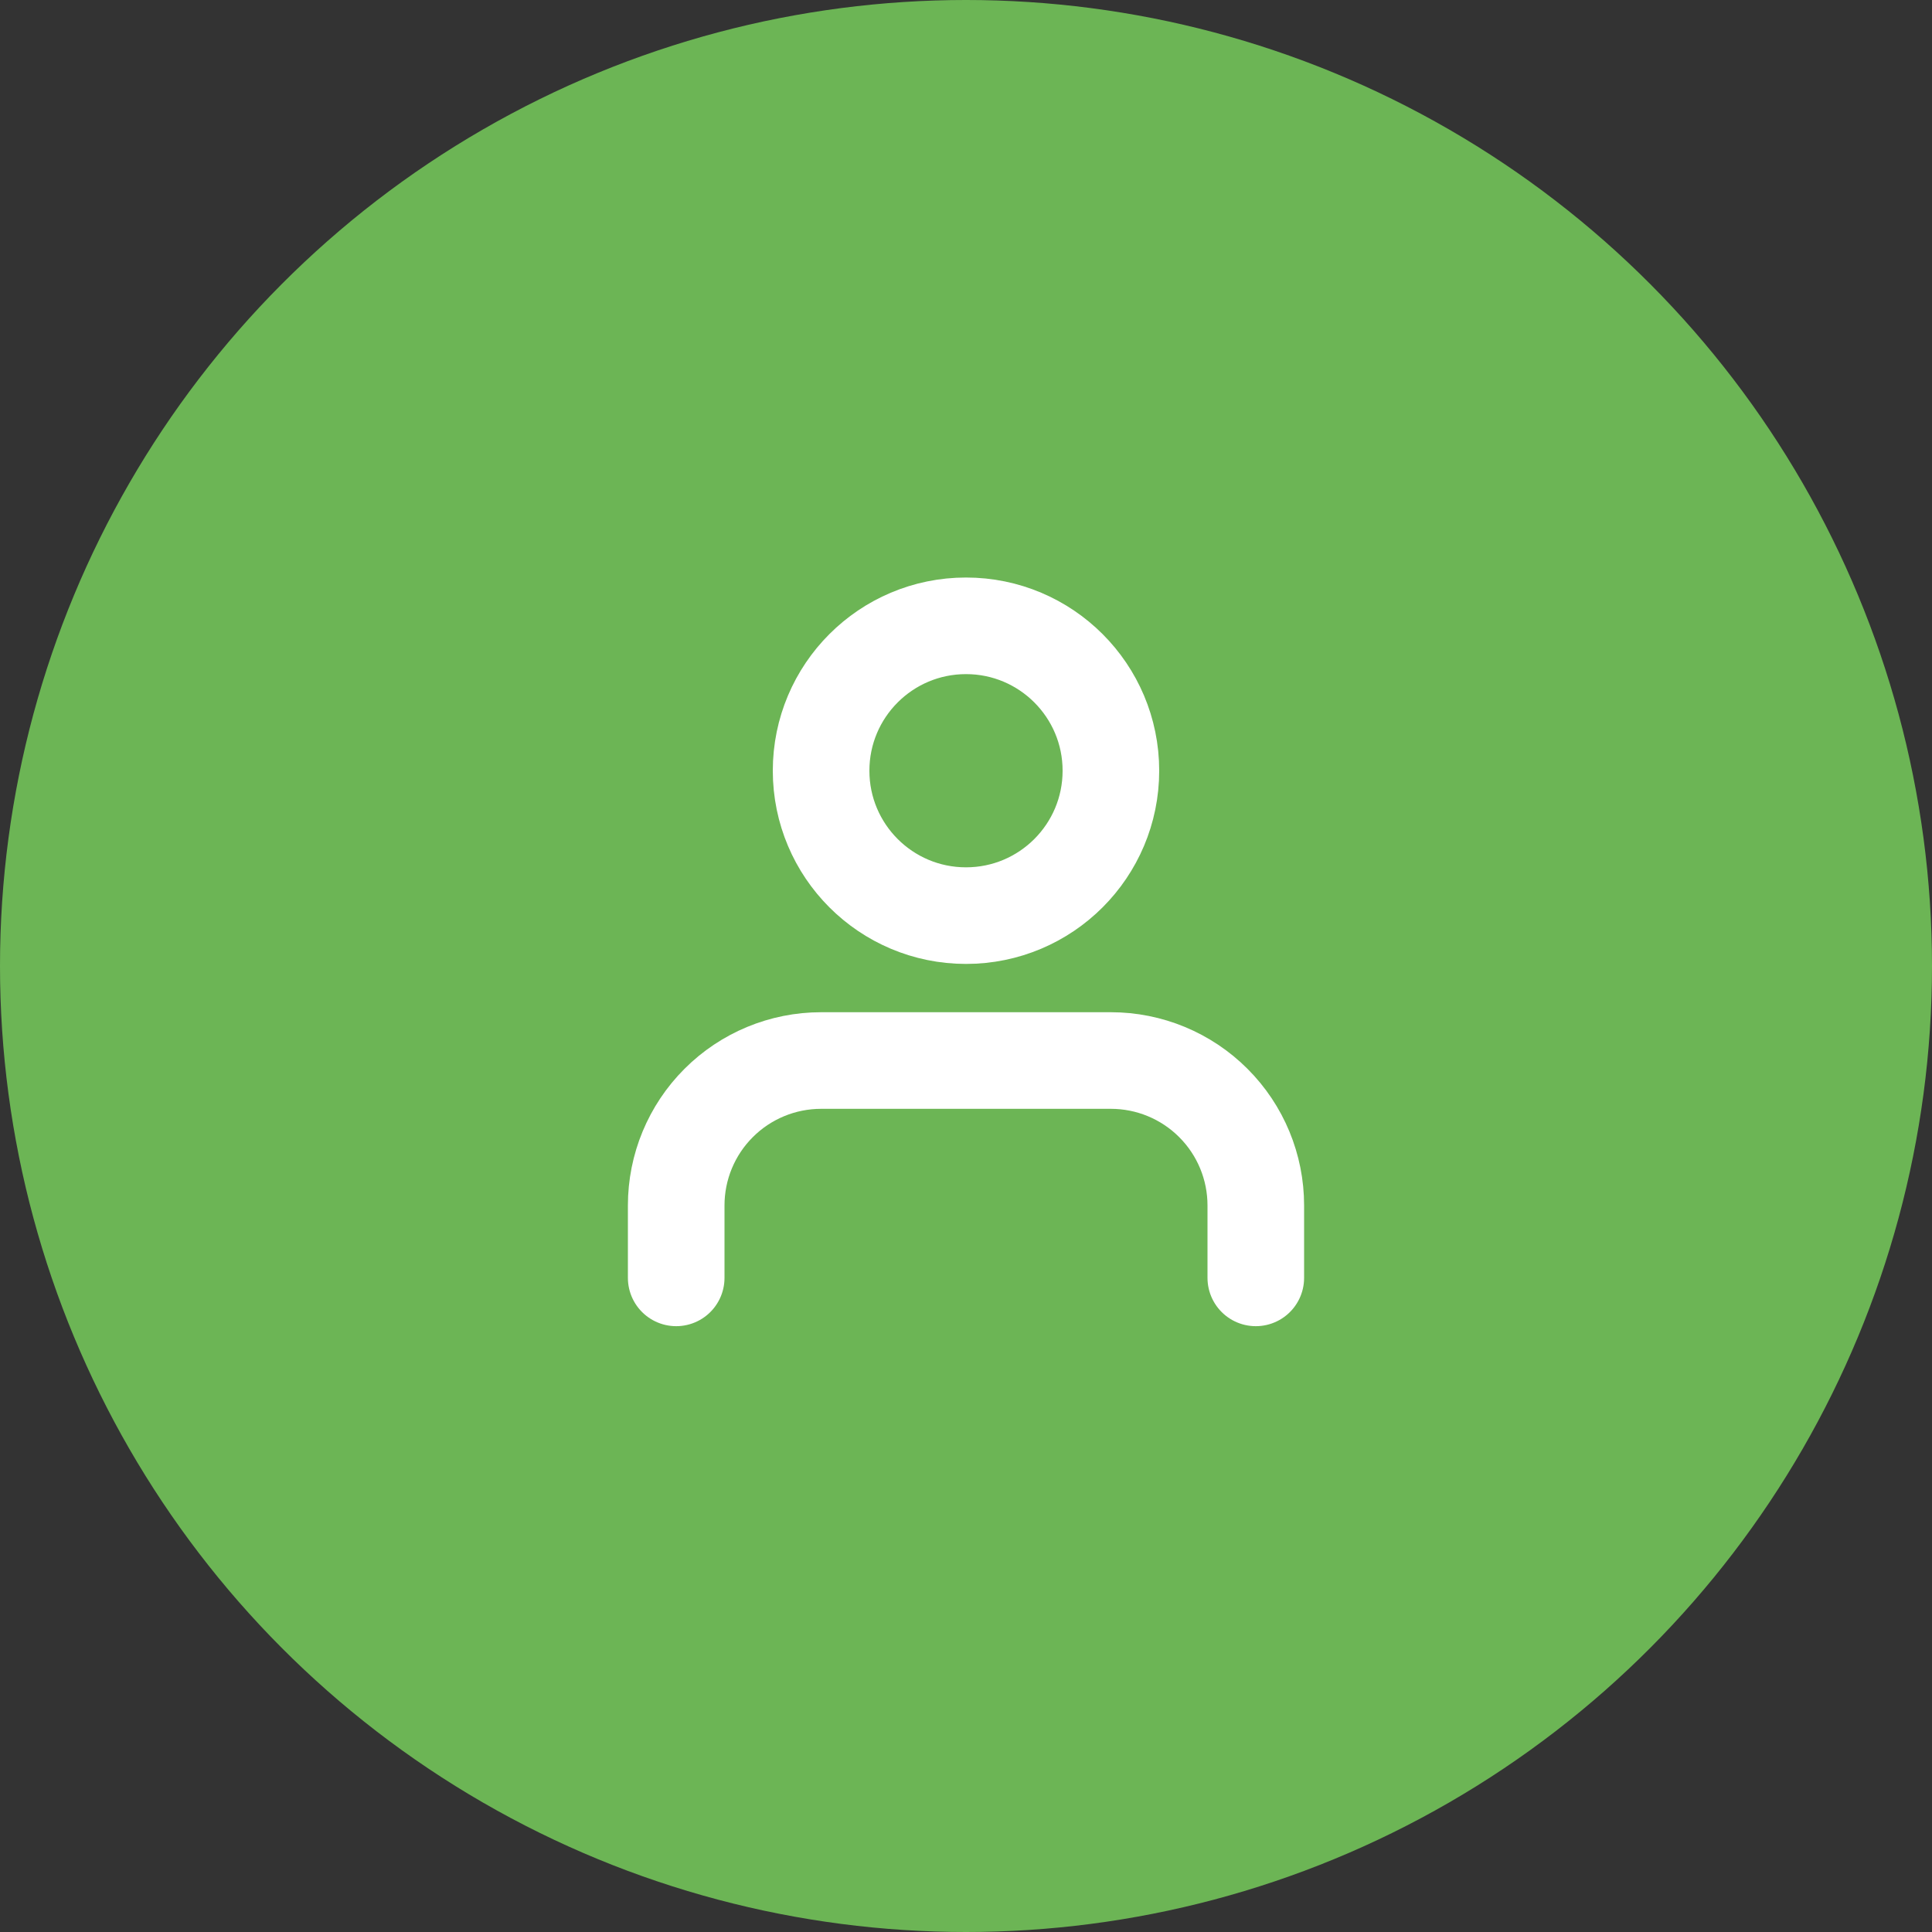
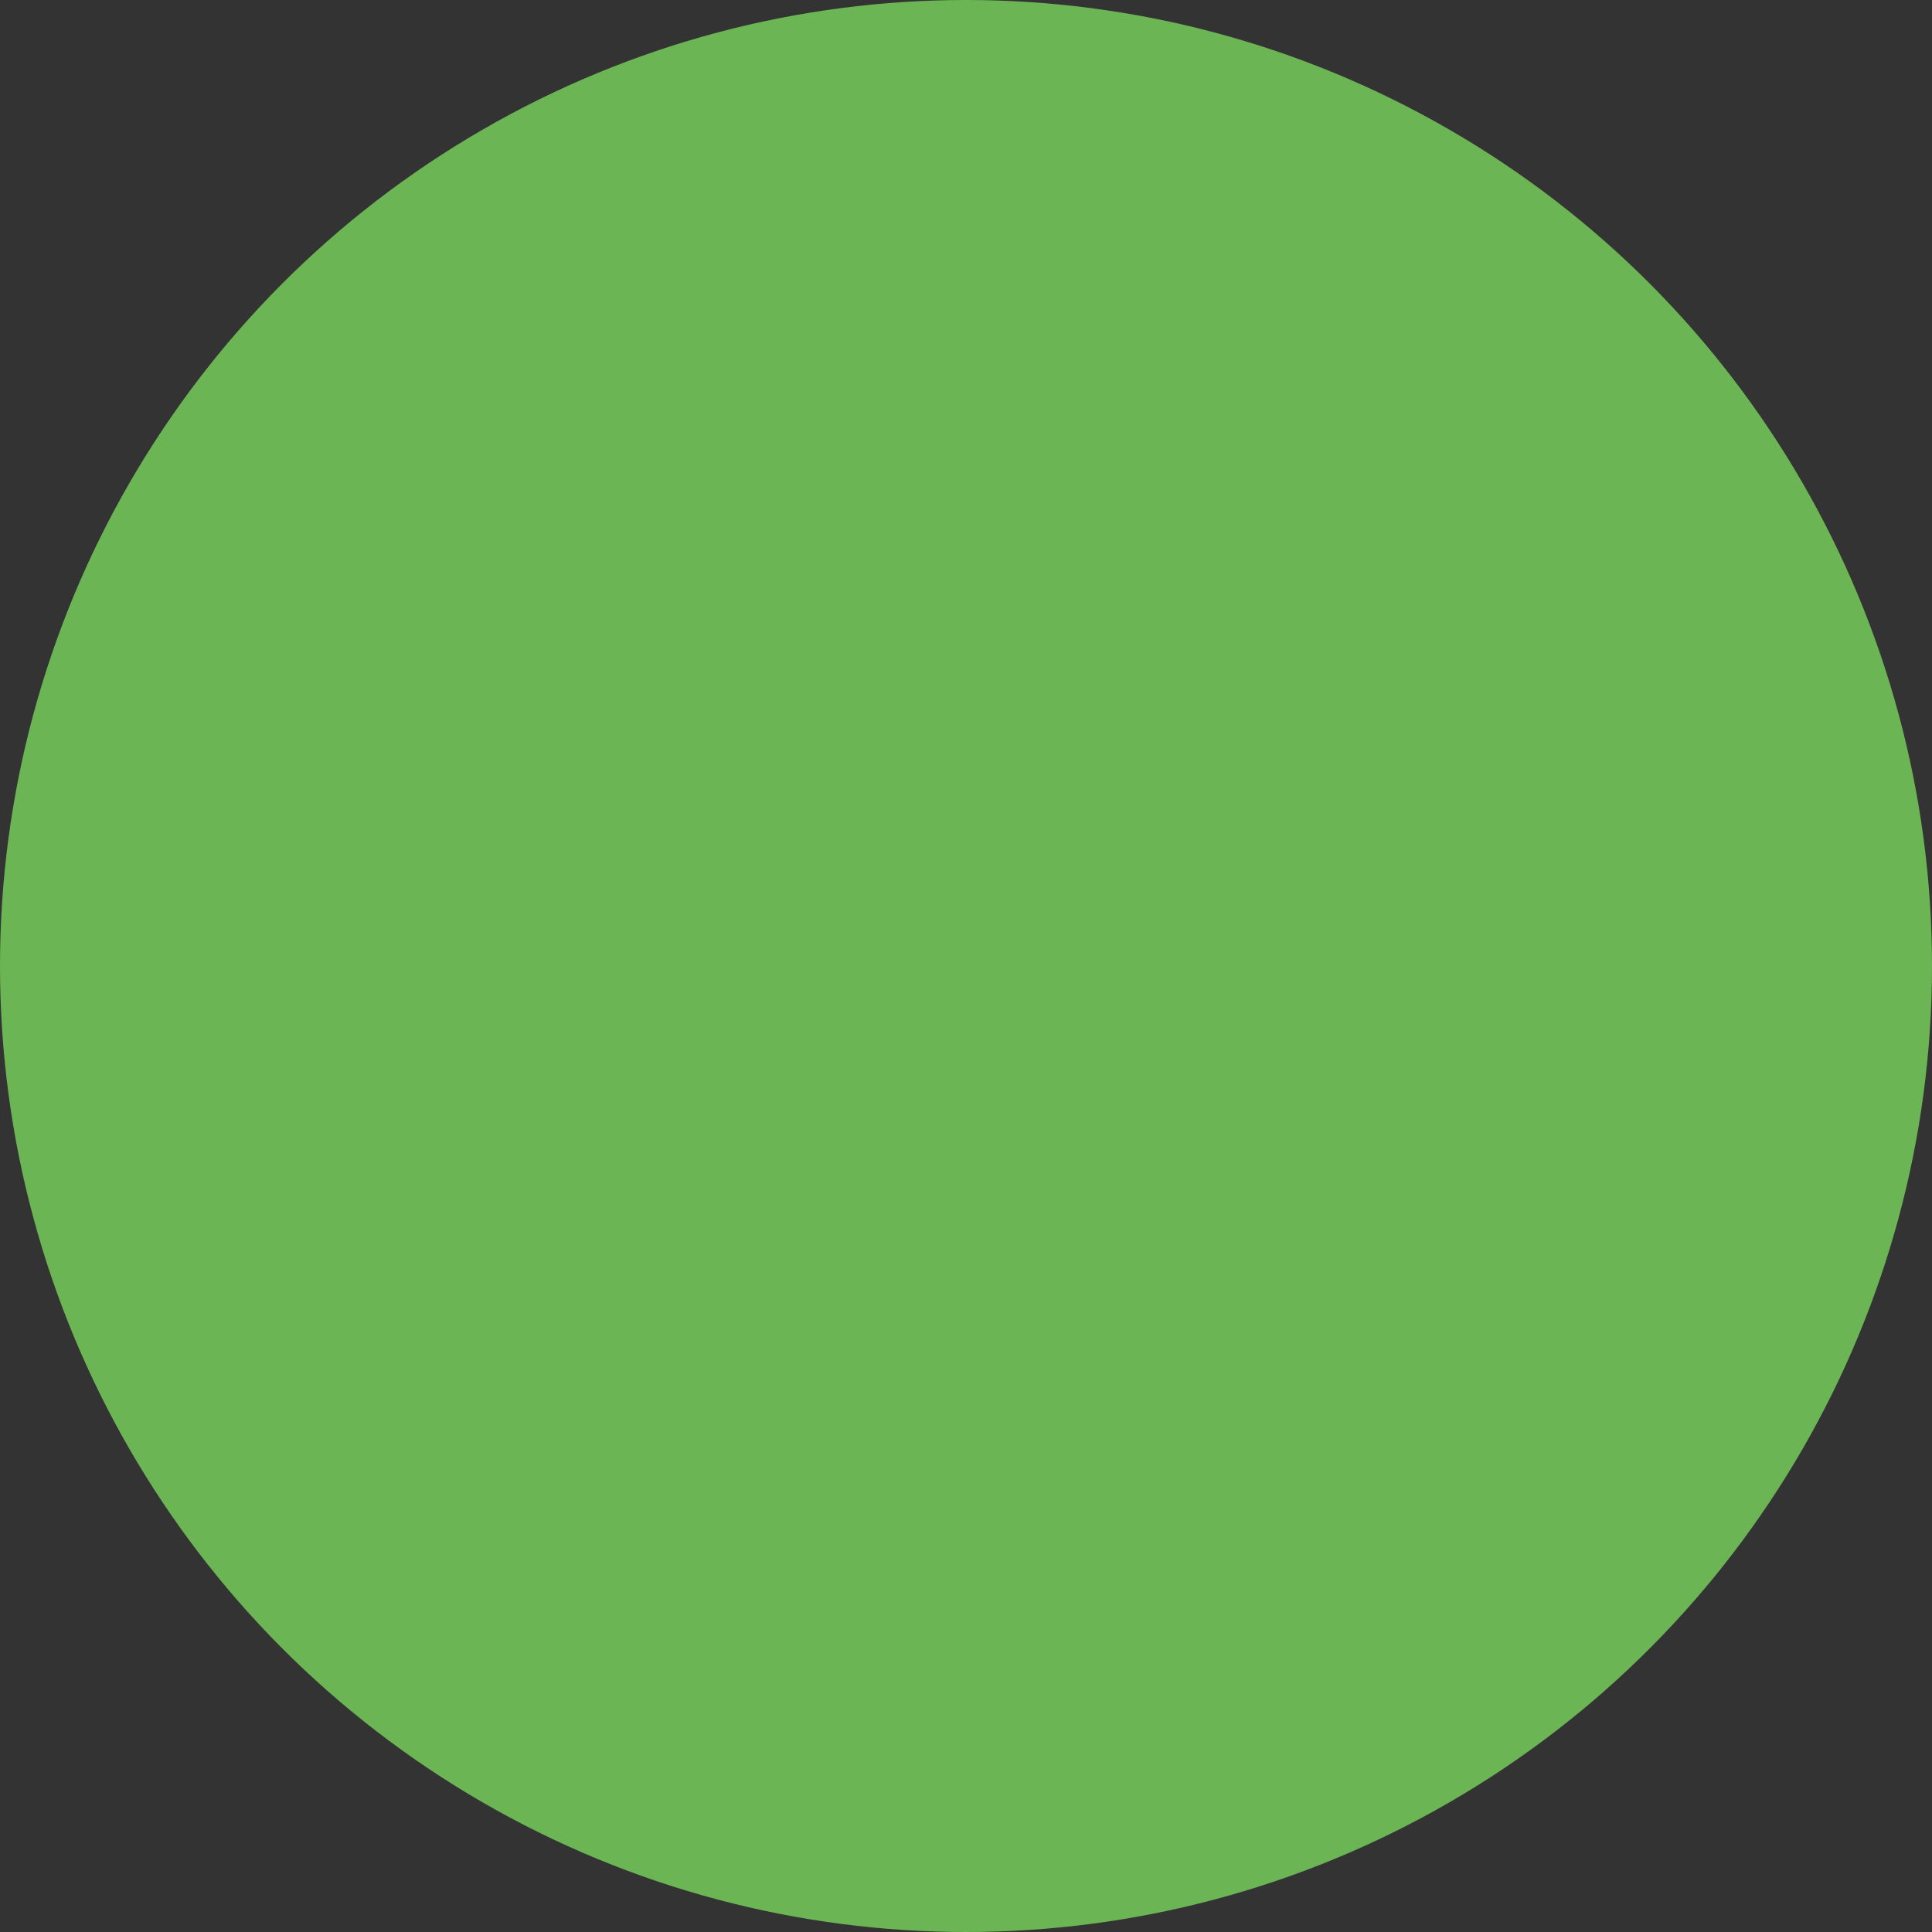
<svg xmlns="http://www.w3.org/2000/svg" width="40" height="40" viewBox="0 0 40 40" fill="none">
  <rect x="0" y="0" width="40" height="40" fill="#333333" stroke="none" />
  <desc>
        Created with Pixso.
    </desc>
  <defs>
    <clipPath id="clip10_3535">
      <rect id="icon / outlined / other / person / user" width="18" height="18" transform="translate(11 10.707)" fill="white" fill-opacity="0" />
    </clipPath>
  </defs>
  <circle id="Ellipse 116" cx="20" cy="20" r="20" fill="#6CB555" fill-opacity="1" />
  <rect id="icon / outlined / other / person / user" width="18" height="18" transform="translate(11 10.707)" fill="#FFFFFF" fill-opacity="0" />
  <g clip-path="url(#clip10_3535)">
-     <path id="Vector" d="M26 26.457L26 24.957C26 24.161 25.684 23.398 25.121 22.836C24.559 22.273 23.795 21.957 23 21.957L17 21.957C16.205 21.957 15.441 22.273 14.879 22.836C14.316 23.398 14 24.161 14 24.957L14 26.457" stroke="#FFFFFF" stroke-opacity="1" stroke-width="2" stroke-linejoin="round" stroke-linecap="round" />
-     <path id="Vector" d="M20 18.957C18.343 18.957 17 17.614 17 15.957C17 14.3 18.343 12.957 20 12.957C21.657 12.957 23 14.3 23 15.957C23 17.614 21.657 18.957 20 18.957Z" stroke="#FFFFFF" stroke-opacity="1" stroke-width="2" stroke-linejoin="round" />
-   </g>
+     </g>
</svg>